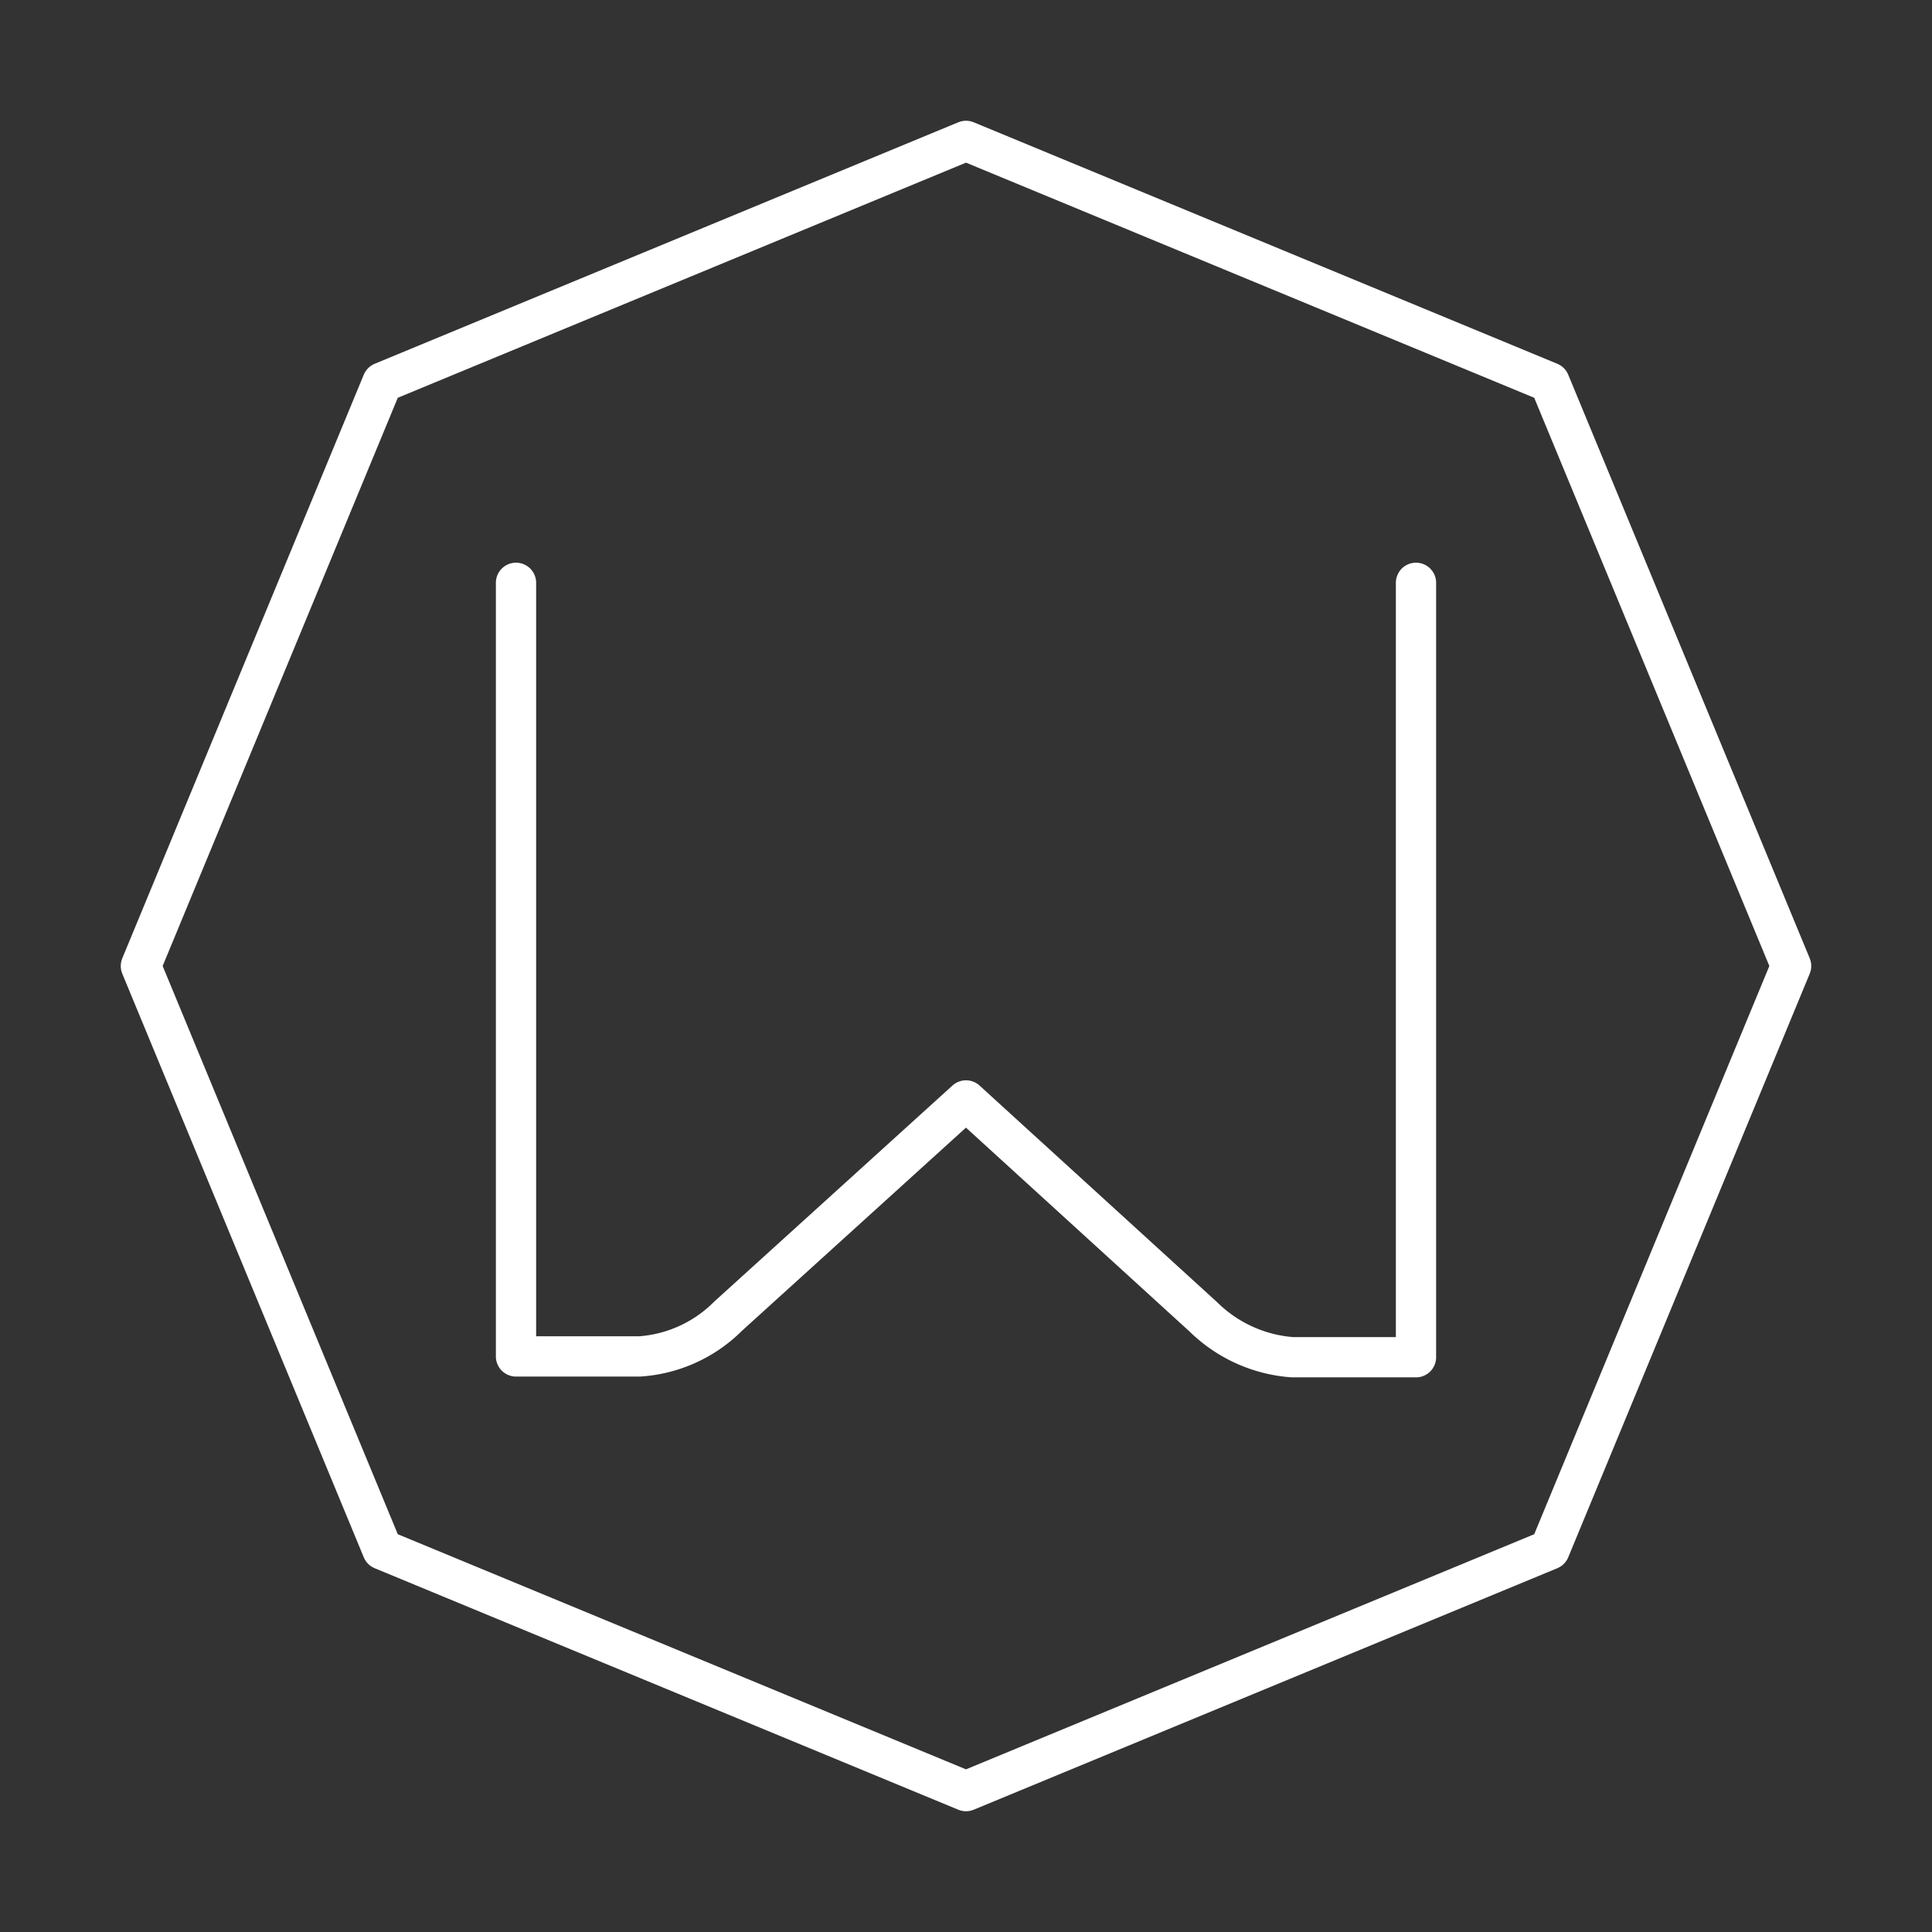
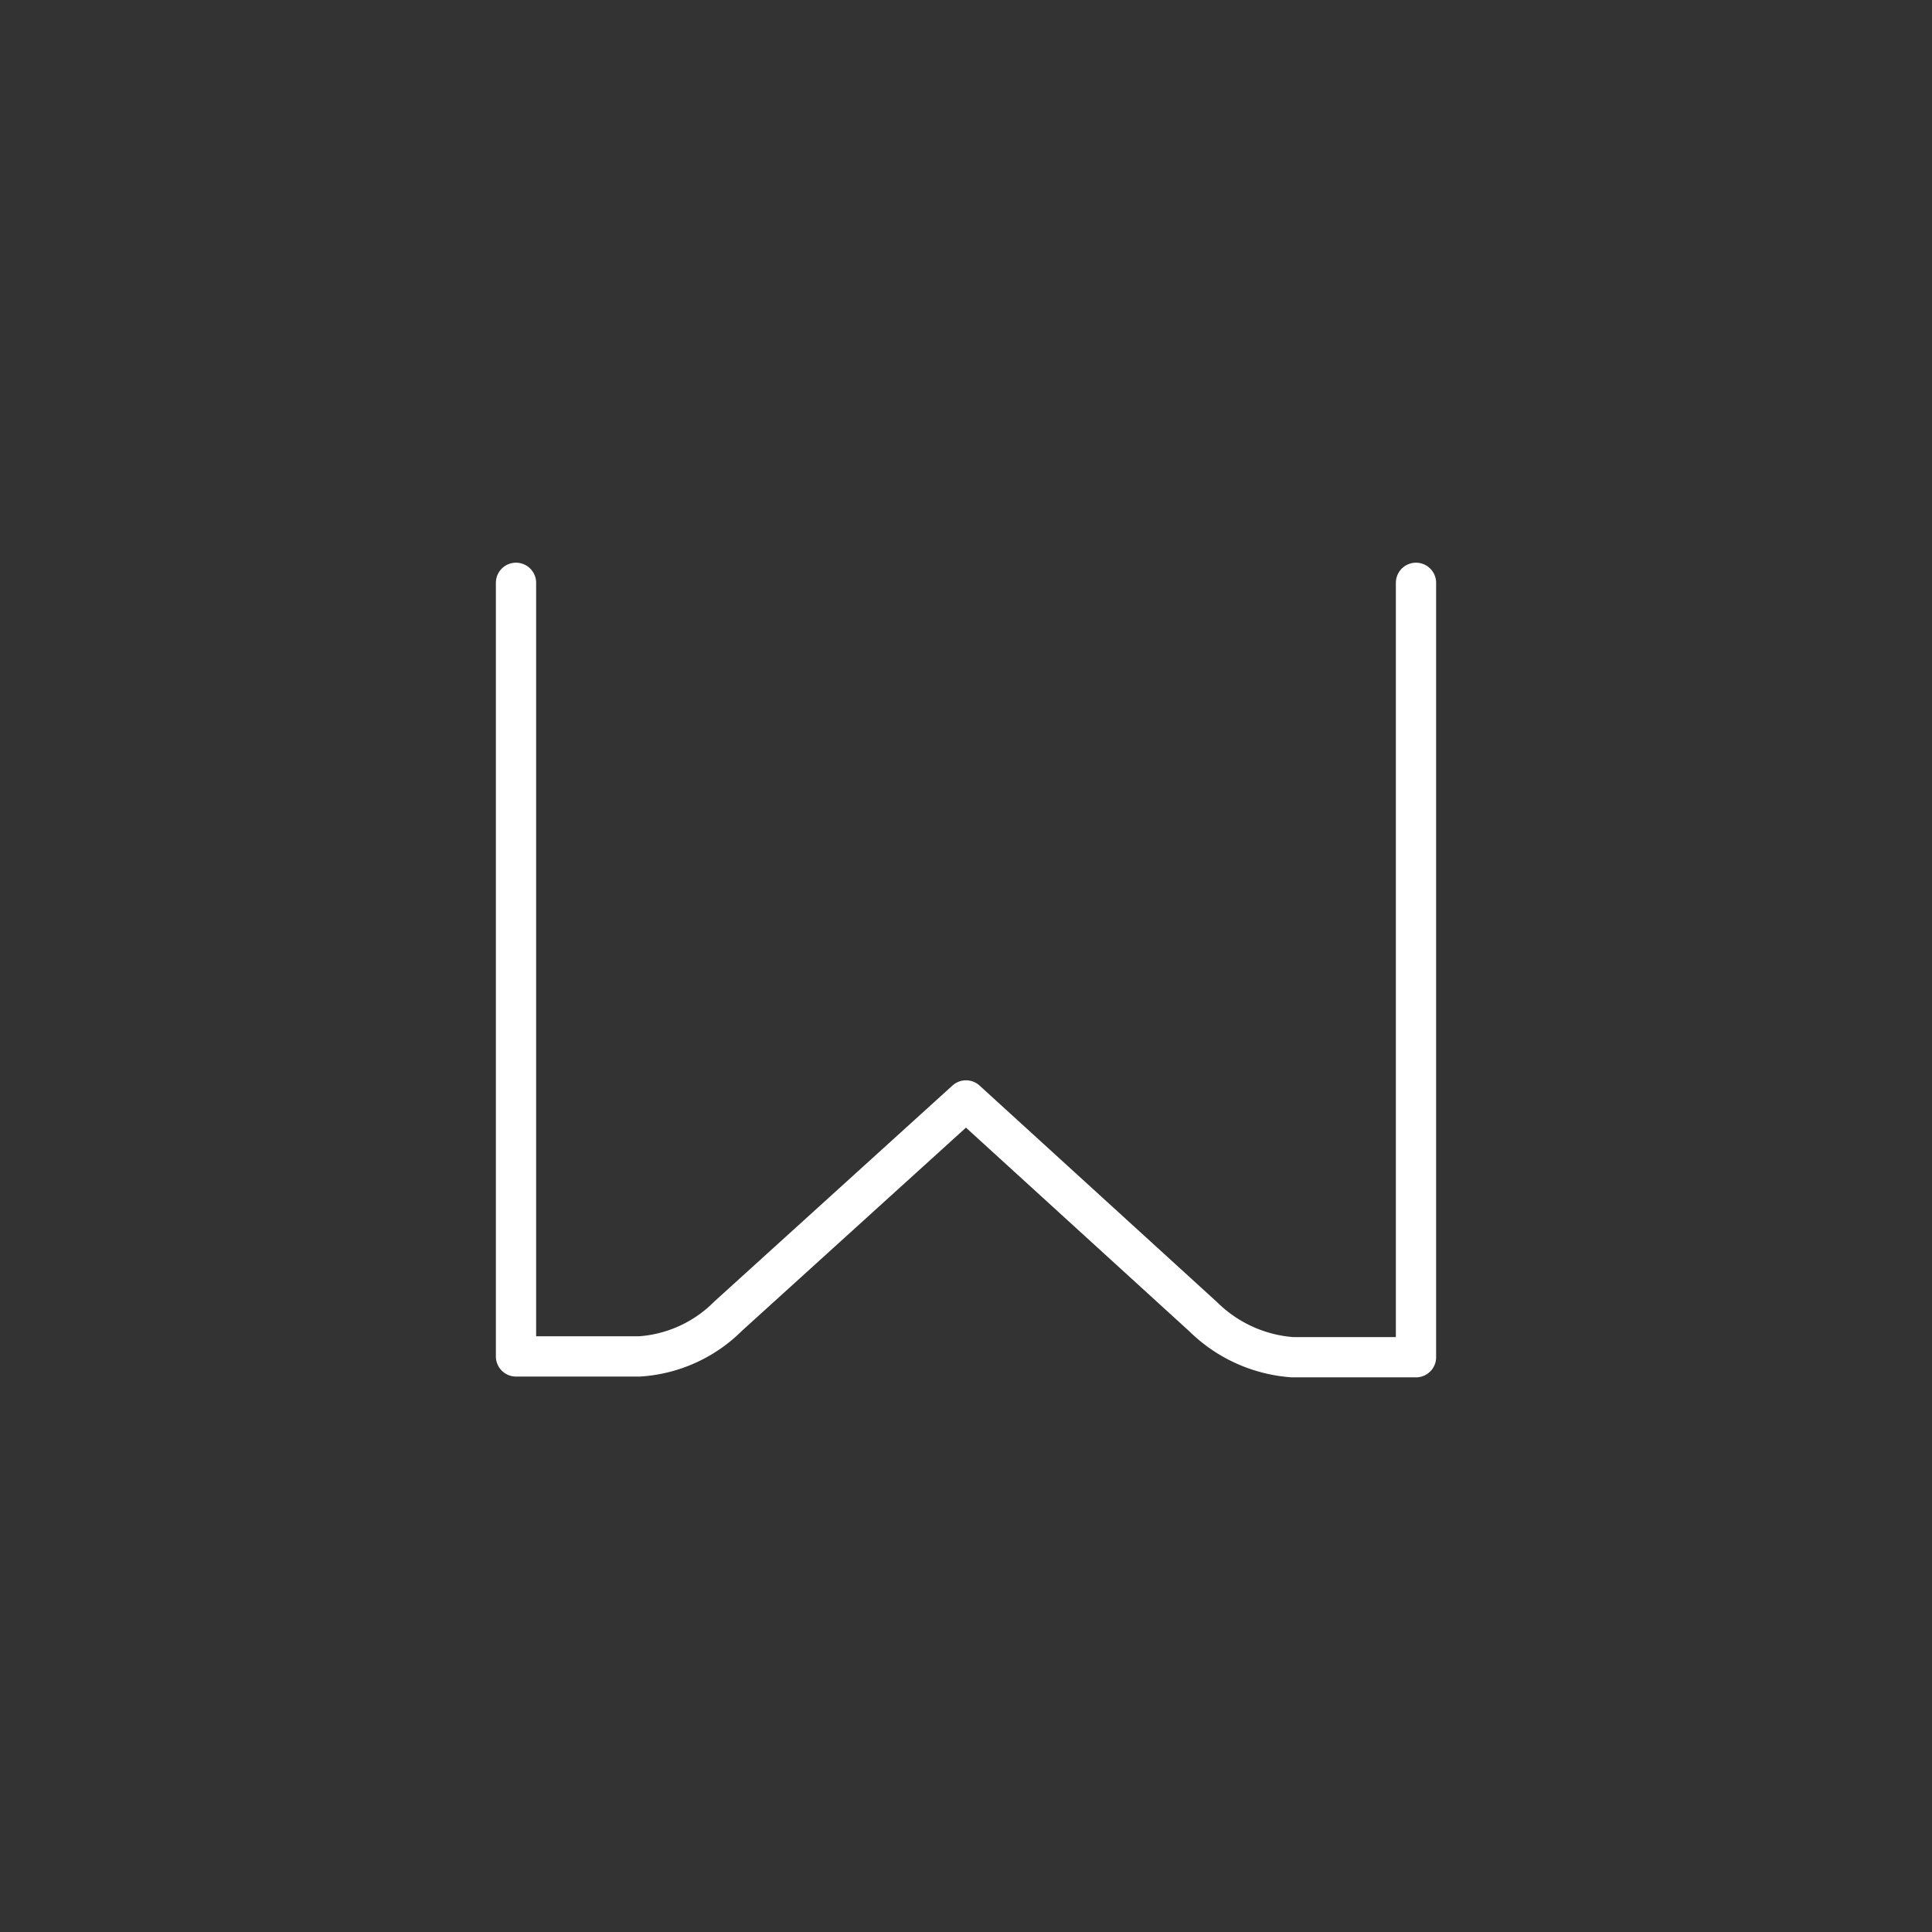
<svg xmlns="http://www.w3.org/2000/svg" viewBox="0 0 48 48">
  <rect x="0" y="0" width="48" height="48" fill="#333333" stroke="none" />
  <defs>
    <style>.a{fill:none;stroke:#fff;stroke-linecap:round;stroke-linejoin:round;}</style>
  </defs>
-   <path class="a" d="M24,44.5l-14.5-6L3.5,24l6-14.5L24,3.5l14.5,6,6,14.5-6,14.5Z" />
  <path class="a" d="M12.82,14.48V33.7h3.07a3.43,3.43,0,0,0,2.2-1h0L24,27.34l5.9,5.38h0a3.52,3.52,0,0,0,2.21,1h3.07V14.48" />
</svg>